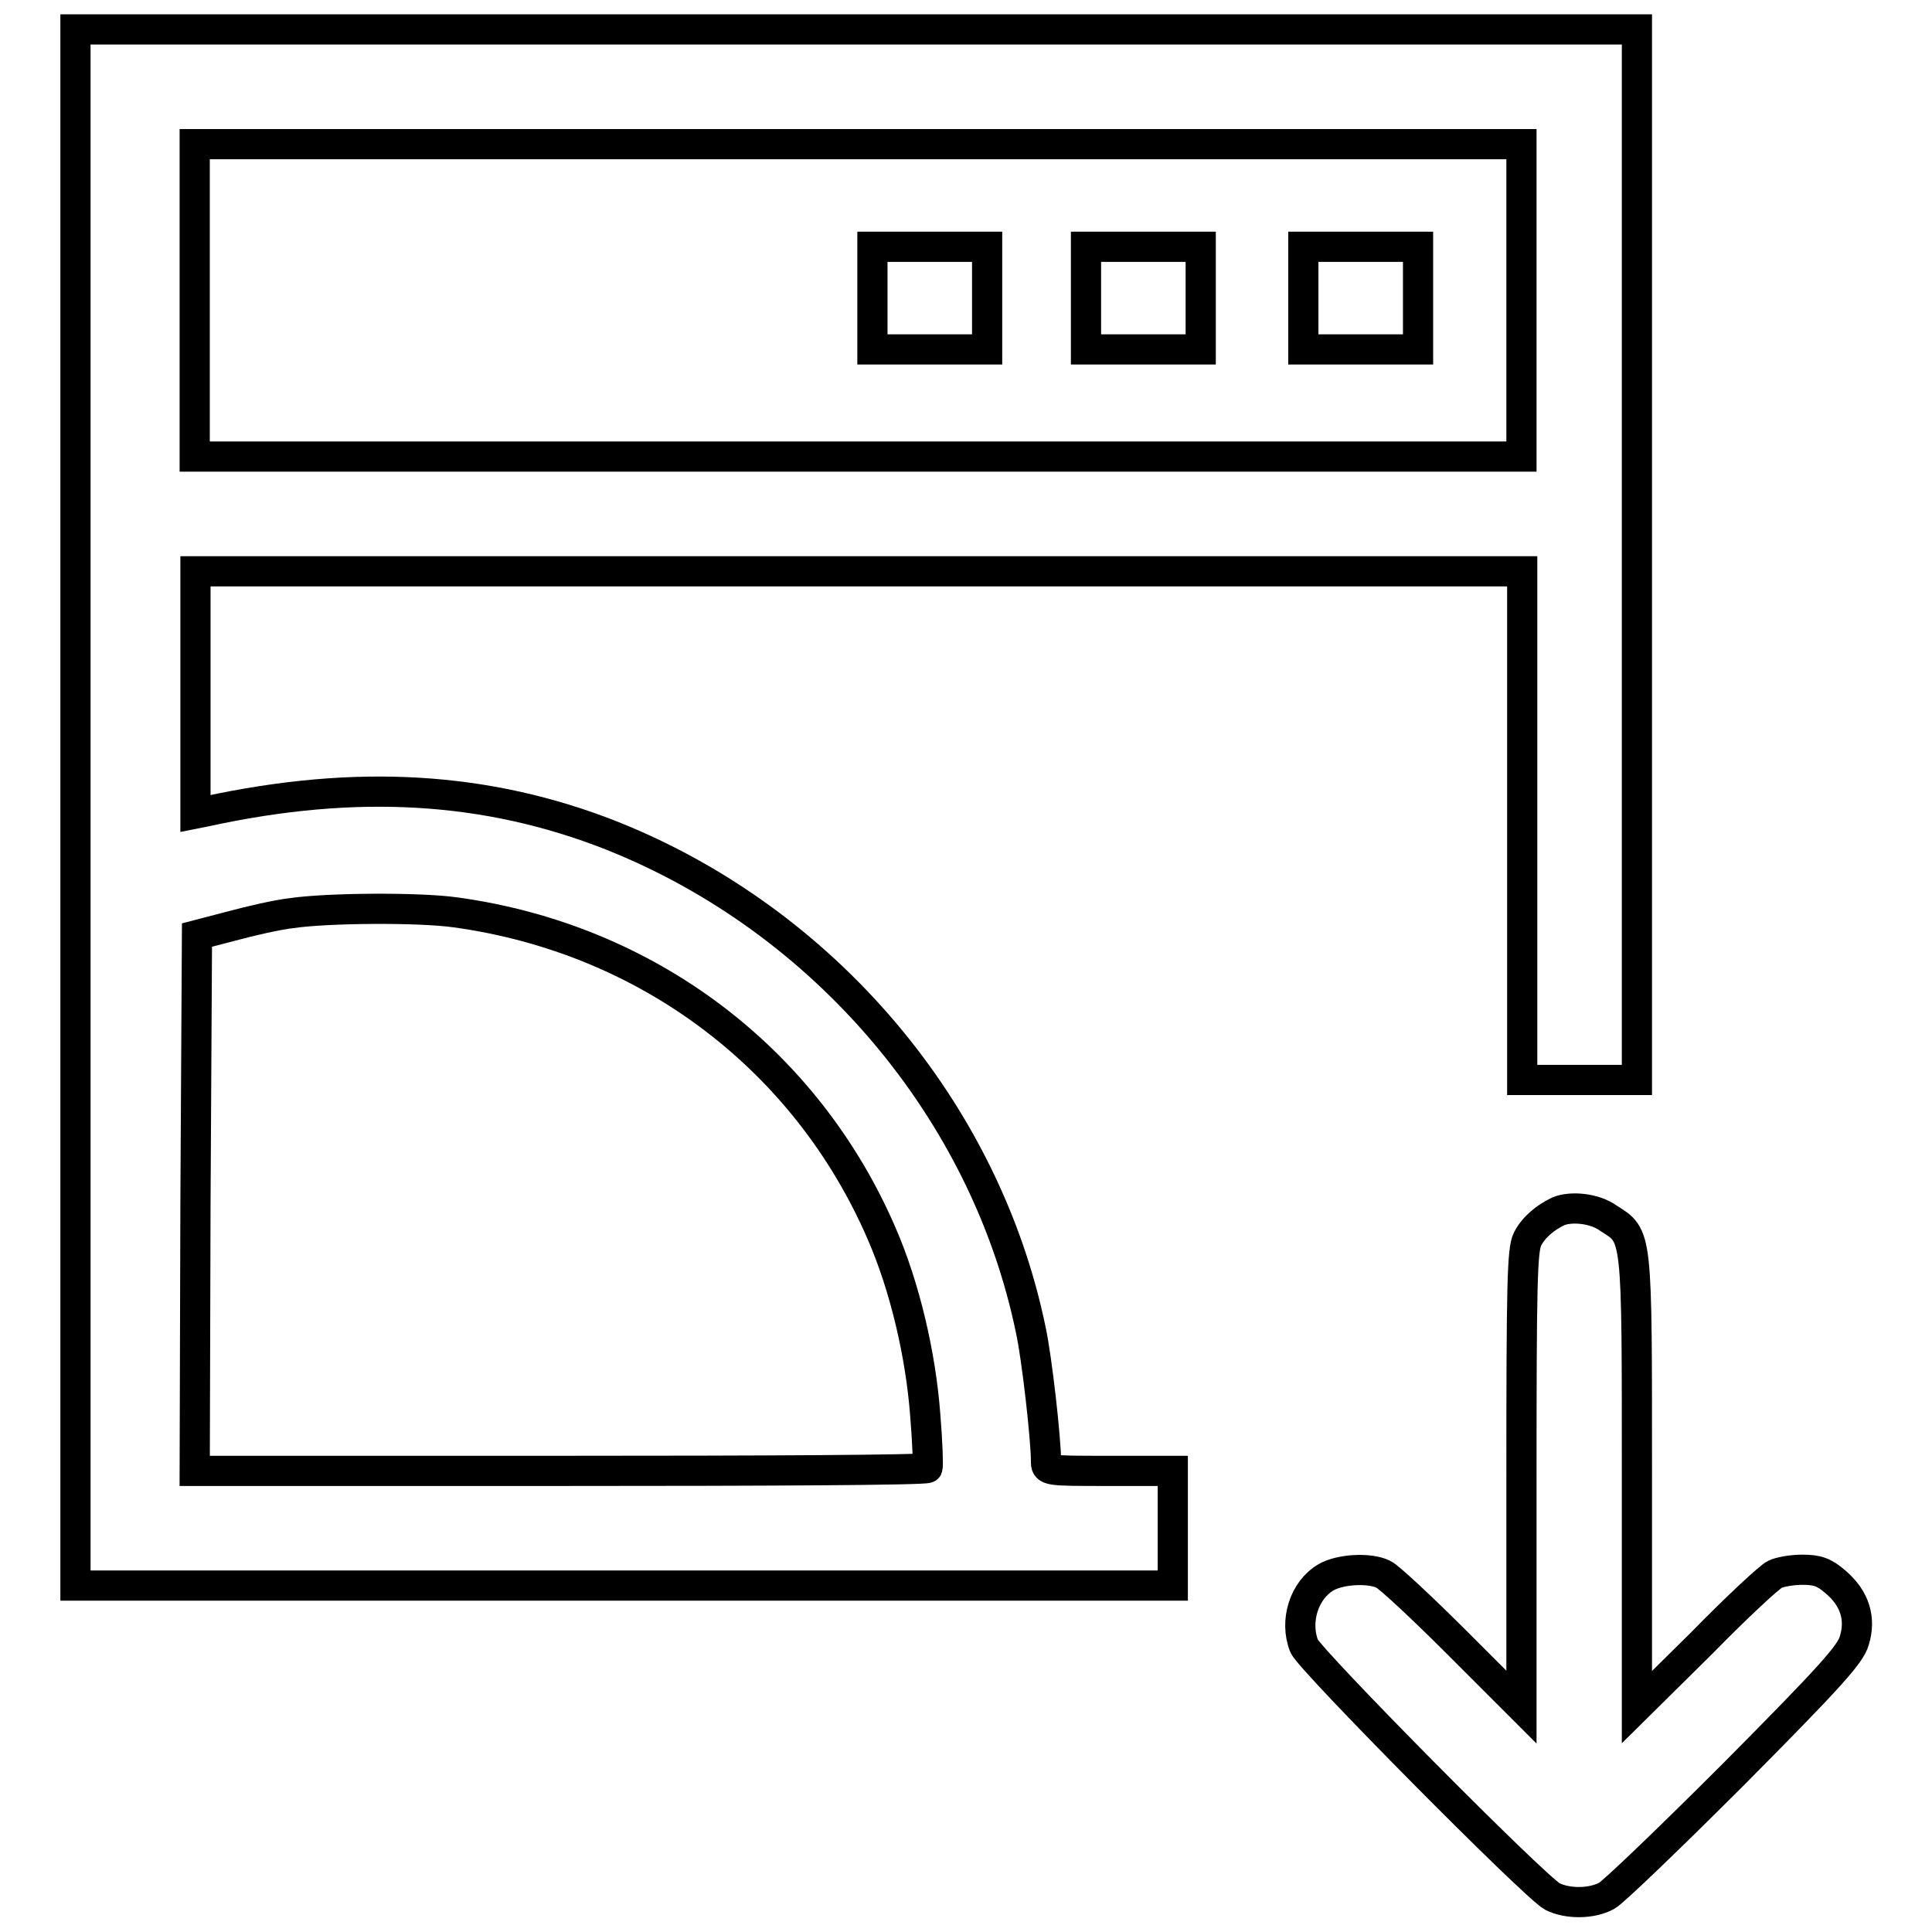
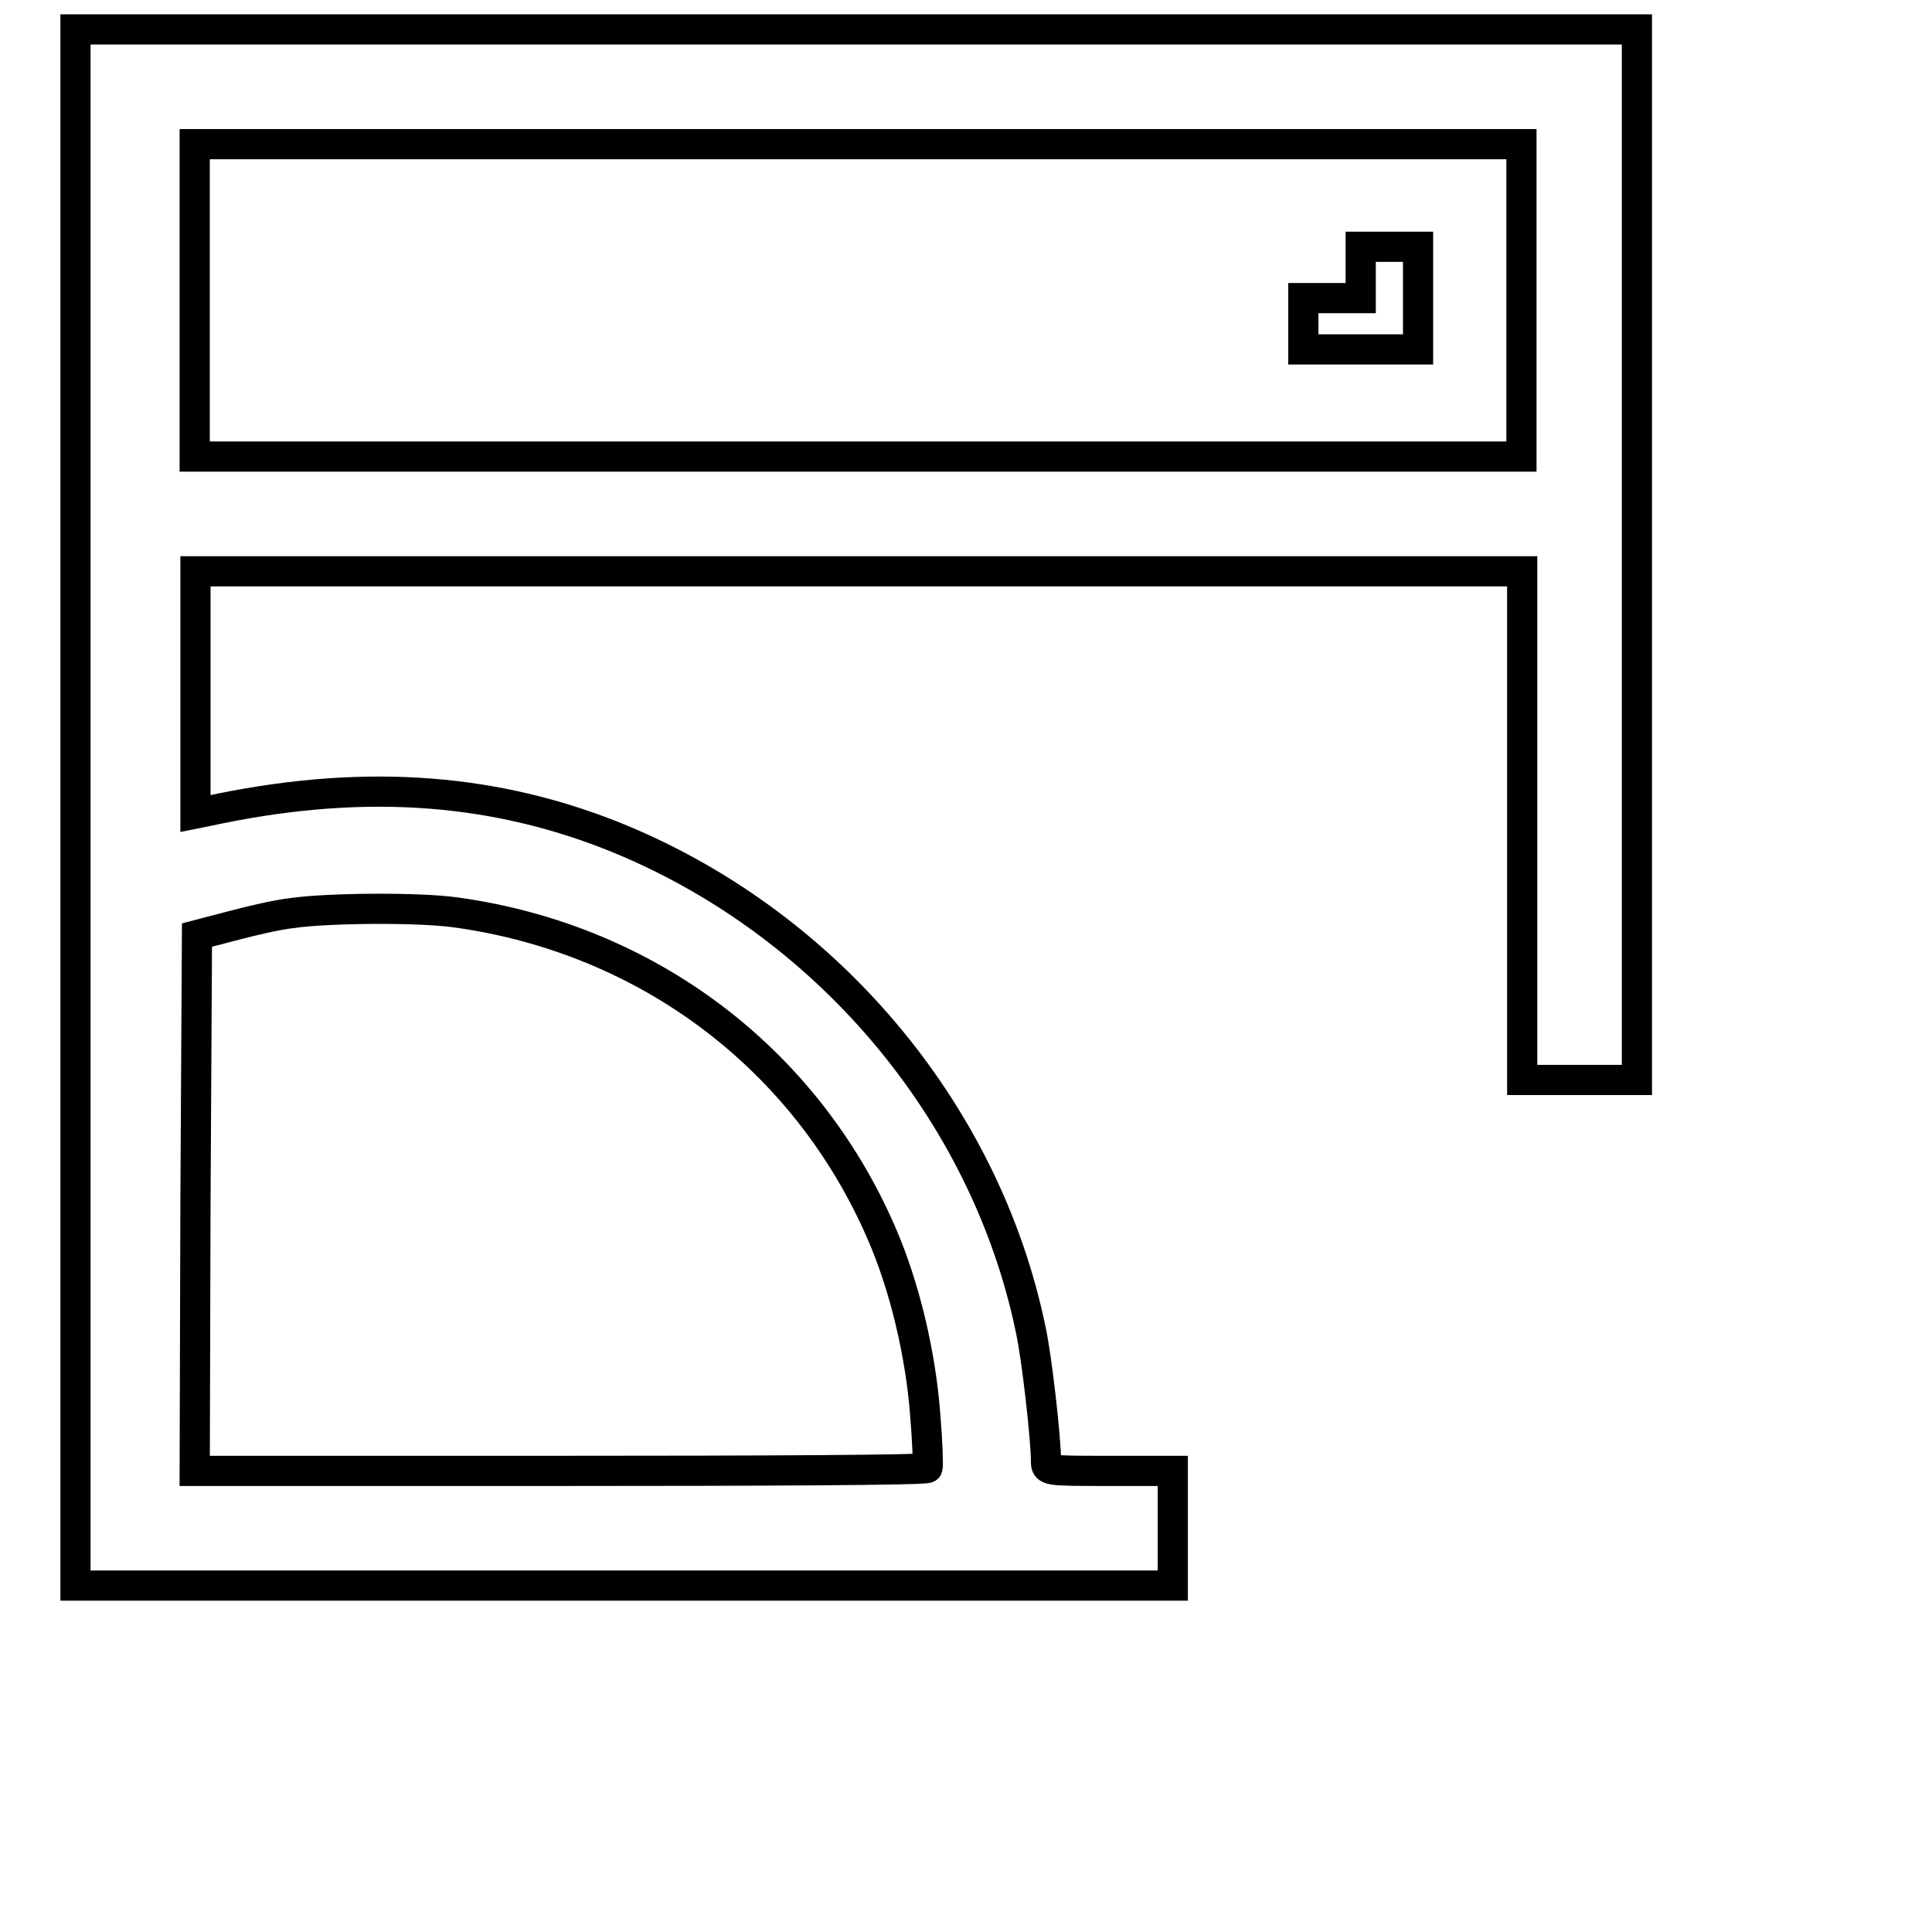
<svg xmlns="http://www.w3.org/2000/svg" version="1.1" x="0px" y="0px" viewBox="0 0 256 256" enable-background="new 0 0 256 256" xml:space="preserve">
  <g>
    <g>
      <g>
        <path stroke-width="4" fill-opacity="0" stroke="#000000" d="M10,107v103.1h72.7h72.7v-7.6v-7.6h-8.4c-8.4,0-8.4,0-8.4-1.3c0-2.9-1.2-13.6-2-17.3c-6-29.2-27.4-54.4-55.6-65.6c-16.5-6.5-33.8-7.5-53.6-3.2l-1.5,0.3V91.8V75.7h87.9h87.9v33.7v33.7h7.6h7.6V73.5V3.9H113.4H10V107z M201.6,39.8v20.7h-87.9H25.8V39.8V19.1h87.9h87.9V39.8z M60.4,120.9c25.4,3.5,46.4,19.4,56.4,42.5c3.1,7.1,5.2,16.1,5.8,24.1c0.3,3.6,0.4,6.7,0.3,7c-0.1,0.3-22,0.4-48.7,0.4H25.8l0.1-35.5l0.2-35.5l4.6-1.2c2.6-0.7,6.1-1.5,7.9-1.7C43.3,120.3,55.5,120.2,60.4,120.9z" />
-         <path stroke-width="4" fill-opacity="0" stroke="#000000" d="M115.6,39.5v6.8h7.6h7.6v-6.8v-6.8h-7.6h-7.6V39.5z" />
-         <path stroke-width="4" fill-opacity="0" stroke="#000000" d="M143.9,39.5v6.8h7.6h7.6v-6.8v-6.8h-7.6h-7.6V39.5z" />
-         <path stroke-width="4" fill-opacity="0" stroke="#000000" d="M172.7,39.5v6.8h7.6h7.6v-6.8v-6.8h-7.6h-7.6V39.5z" />
-         <path stroke-width="4" fill-opacity="0" stroke="#000000" d="M206.5,160.5c-1.7,0.8-3.3,2.1-4.1,3.7c-0.7,1.4-0.8,5.8-0.8,31.8v30.2l-8.5-8.5c-4.7-4.7-9.1-8.8-9.8-9.1c-1.8-0.9-5.7-0.7-7.6,0.4c-2.9,1.7-4.2,5.8-2.9,9.1c0.7,1.8,30.5,31.9,32.9,33.2c2,1,5.2,1,7.2-0.1c0.8-0.4,8.4-7.7,16.9-16.2c12.7-12.8,15.4-15.8,15.9-17.6c0.9-2.9,0.1-5.6-2.5-7.8c-1.5-1.3-2.4-1.6-4.4-1.6c-1.4,0-3,0.3-3.6,0.6c-0.7,0.3-5.1,4.4-9.7,9.1l-8.6,8.5v-29.9c0-33.4,0.1-32.4-3.8-34.9C211.3,160.1,208.2,159.8,206.5,160.5z" />
+         <path stroke-width="4" fill-opacity="0" stroke="#000000" d="M172.7,39.5v6.8h7.6h7.6v-6.8v-6.8h-7.6V39.5z" />
      </g>
    </g>
  </g>
</svg>